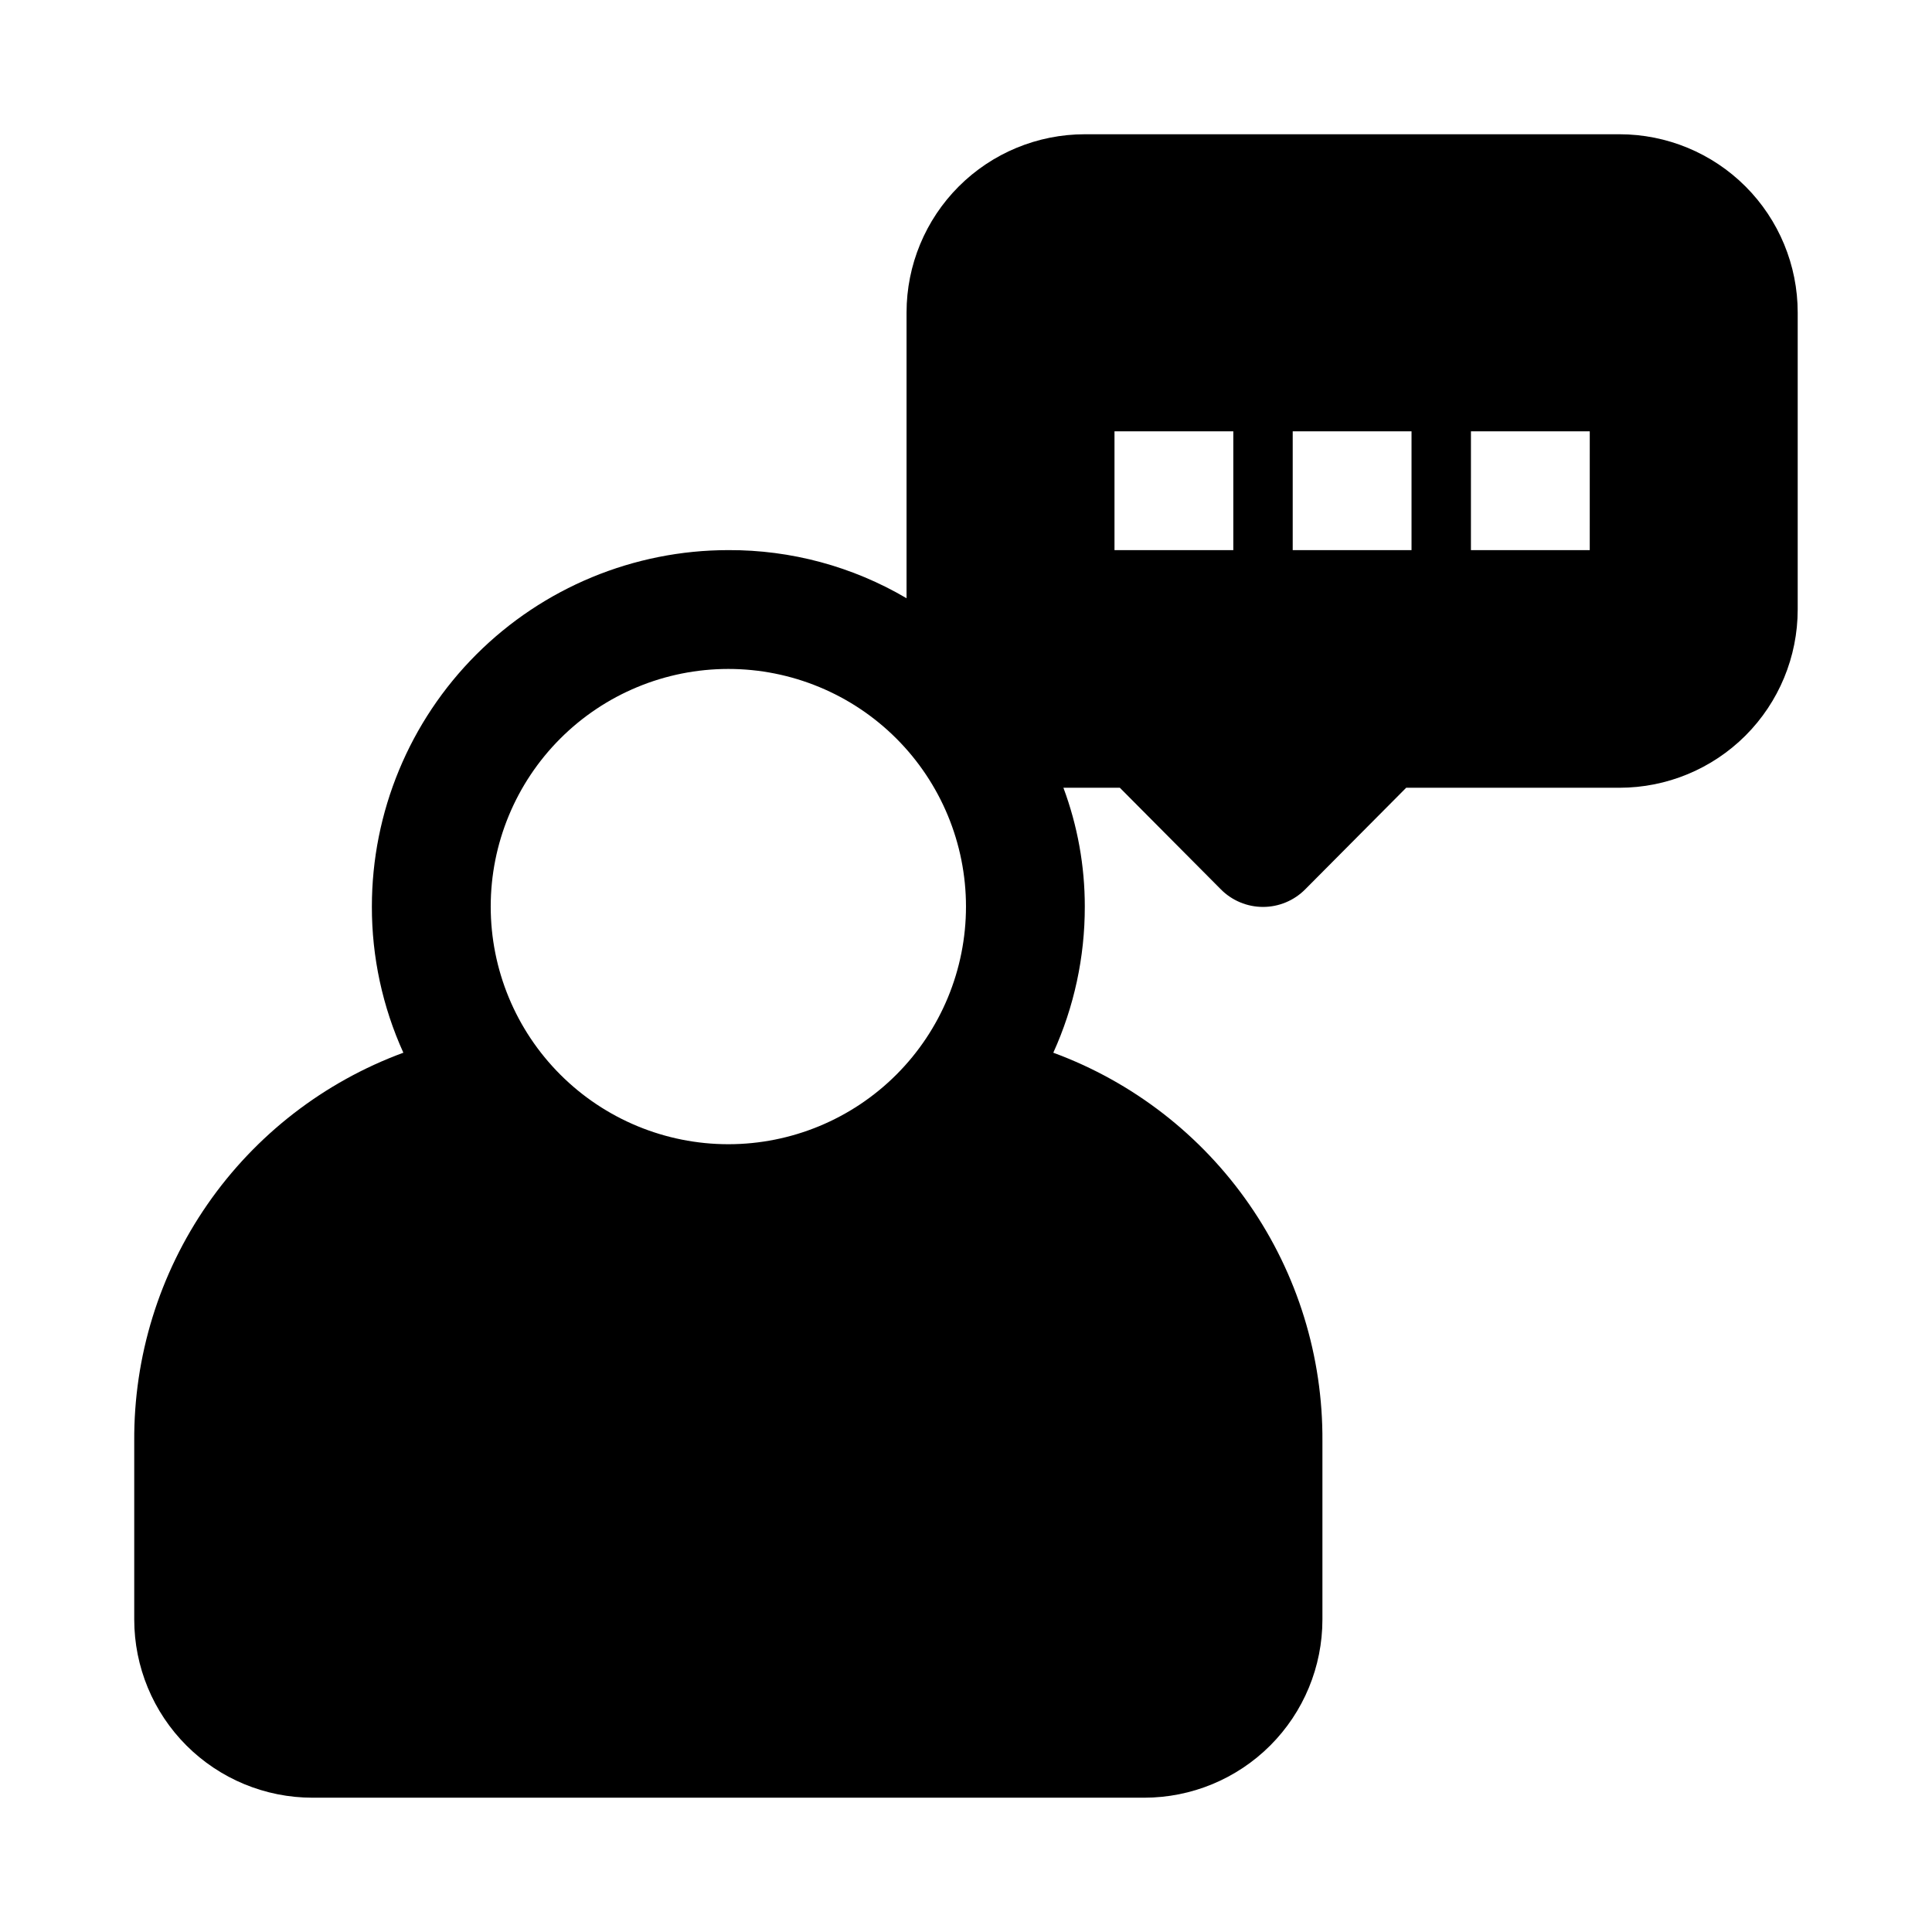
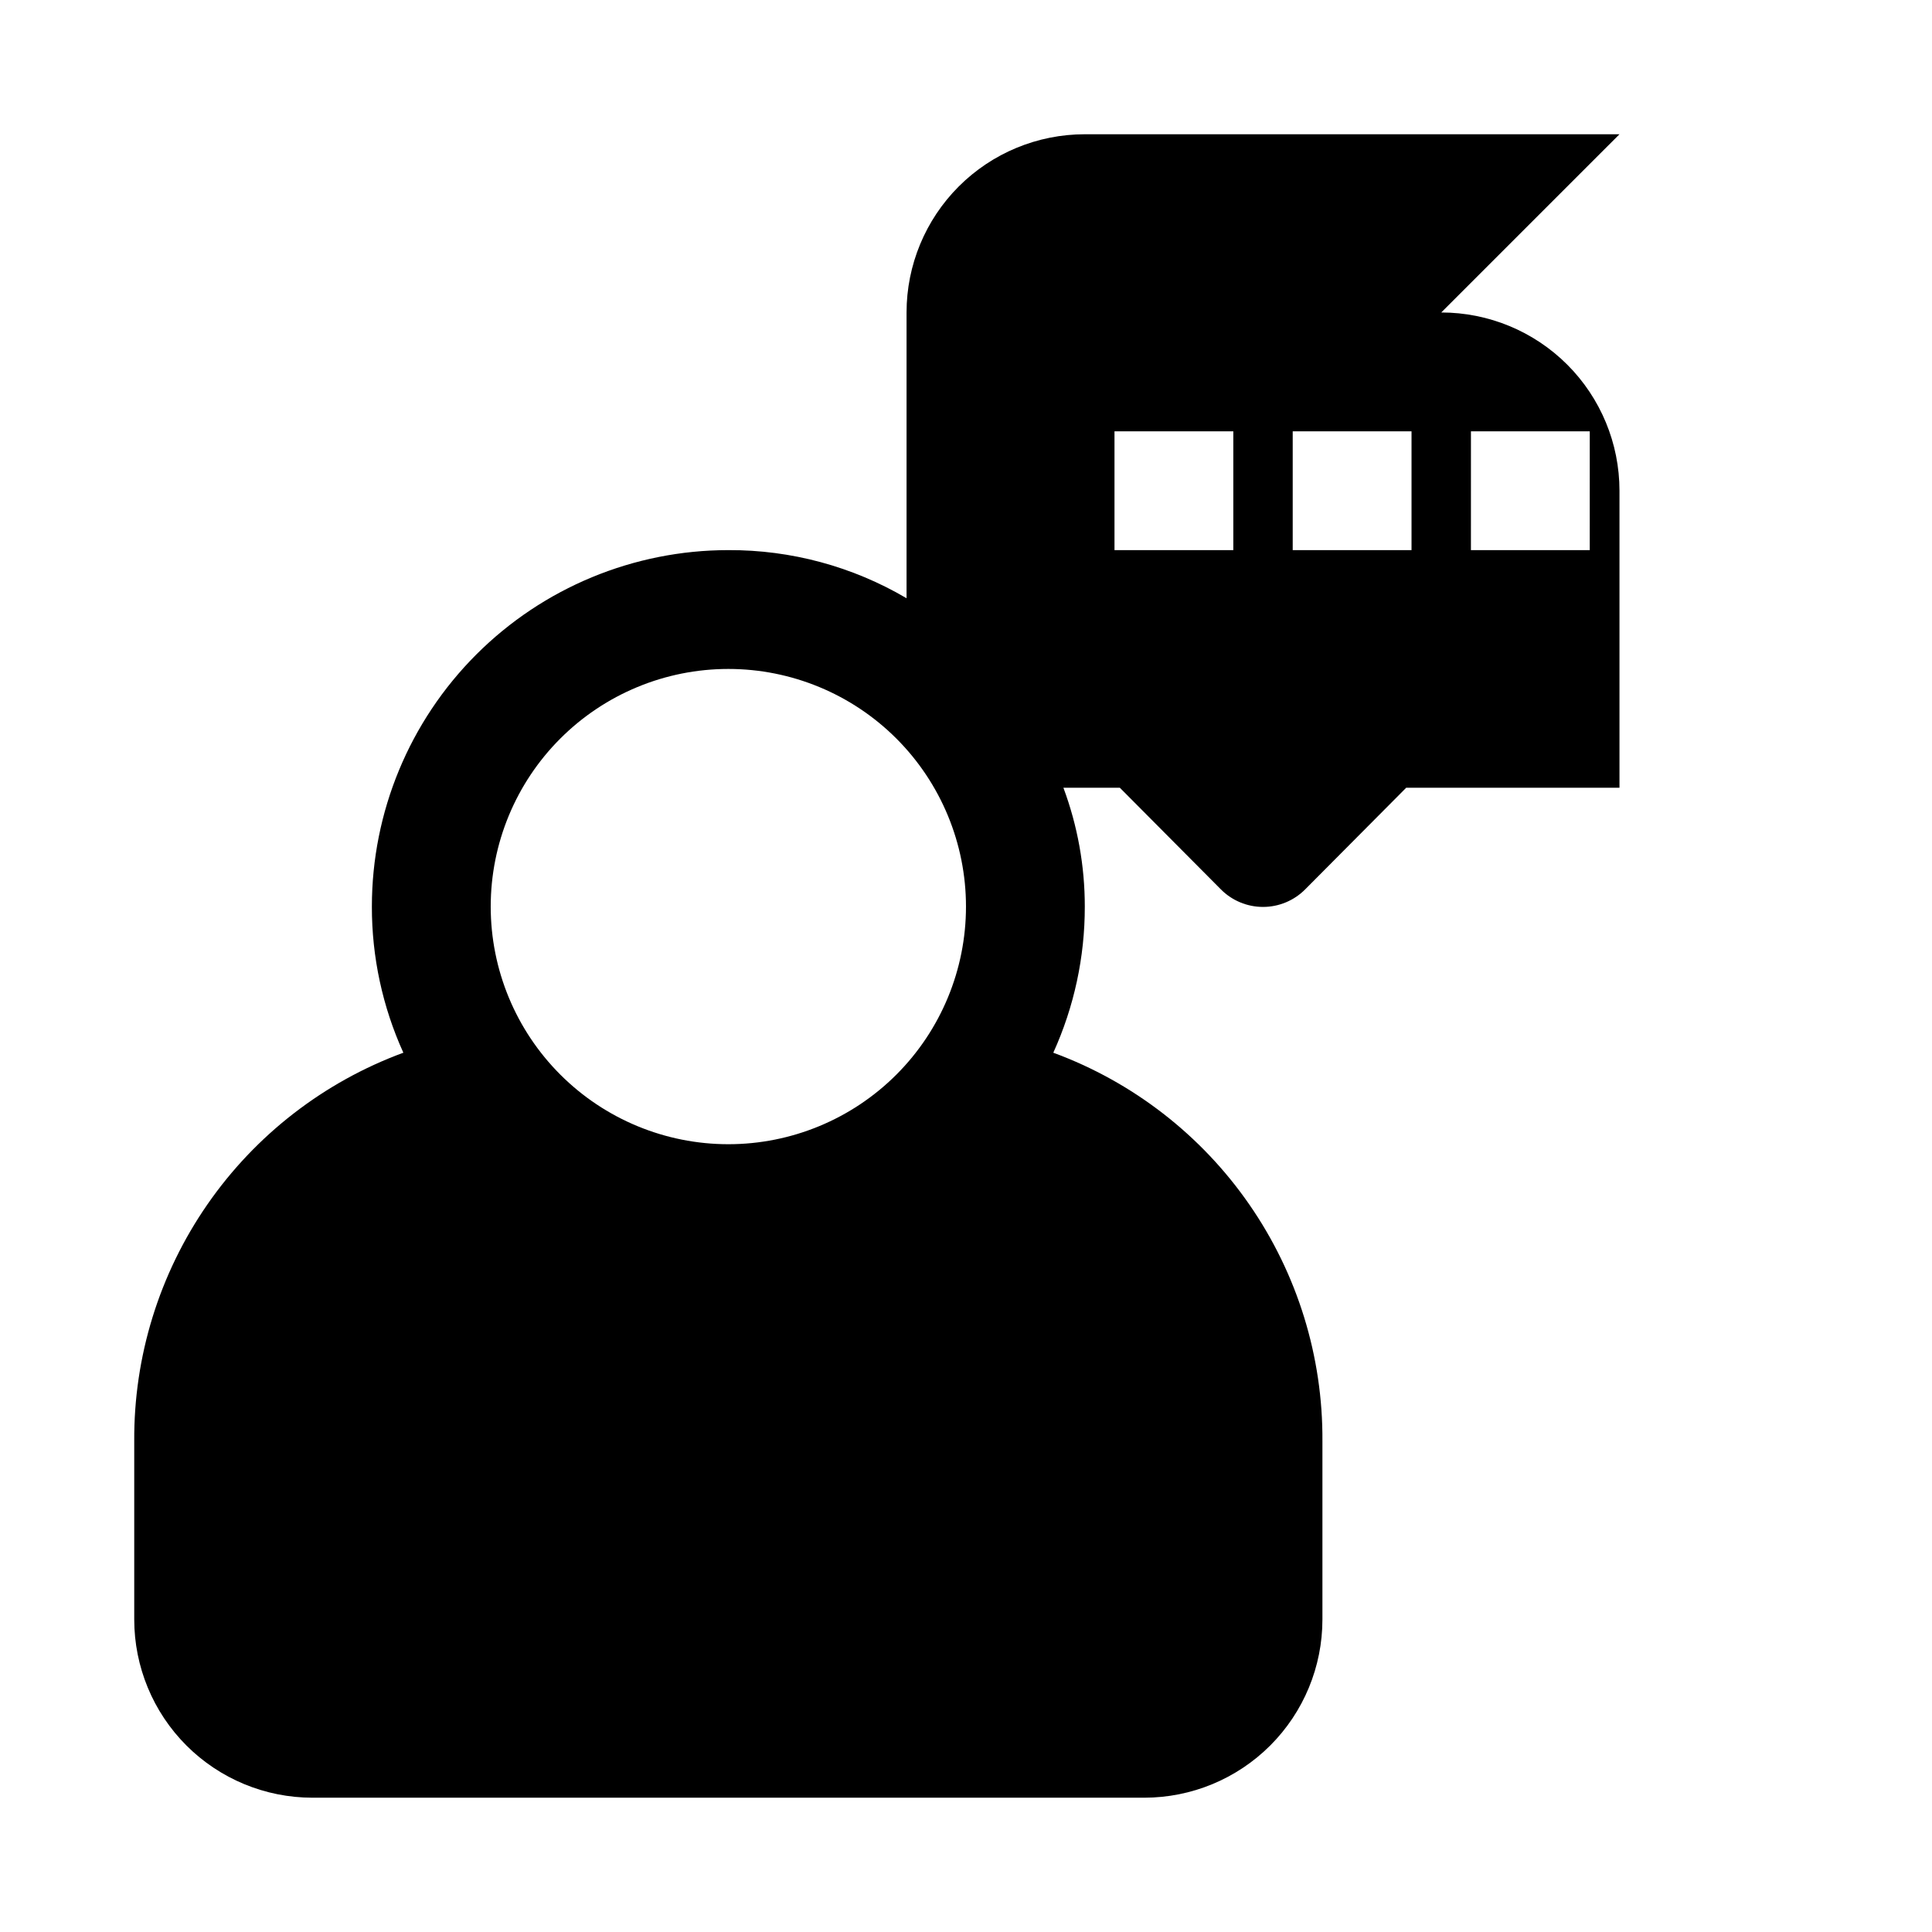
<svg xmlns="http://www.w3.org/2000/svg" fill="#000000" width="800px" height="800px" version="1.1" viewBox="144 144 512 512">
-   <path d="m573.18 179.58h-141.7c-12.527 0-24.543 4.977-33.398 13.832-8.859 8.859-13.836 20.875-13.836 33.398v75.73c-14.309-8.426-30.625-12.828-47.23-12.754-25.055 0-49.082 9.953-66.797 27.668-17.715 17.715-27.668 41.742-27.668 66.797-0.023 13.359 2.824 26.566 8.344 38.73-21.035 7.742-39.172 21.781-51.938 40.211-12.762 18.426-19.531 40.34-19.383 62.754v47.234c0 12.527 4.977 24.539 13.832 33.398 8.859 8.855 20.875 13.832 33.398 13.832h220.42c12.527 0 24.539-4.977 33.398-13.832 8.859-8.859 13.832-20.871 13.832-33.398v-47.234c0.148-22.414-6.617-44.328-19.383-62.754-12.762-18.43-30.898-32.469-51.938-40.211 5.523-12.164 8.367-25.371 8.348-38.73 0.008-10.75-1.914-21.414-5.668-31.488h14.957l26.766 26.922h-0.004c2.957 2.981 6.981 4.66 11.18 4.66s8.223-1.68 11.18-4.66l26.762-26.922h56.523c12.527 0 24.539-4.977 33.398-13.832 8.855-8.859 13.832-20.871 13.832-33.398v-78.723c0-12.523-4.977-24.539-13.832-33.398-8.859-8.855-20.871-13.832-33.398-13.832zm-236.16 267.65c-16.703 0-32.723-6.637-44.531-18.445-11.812-11.809-18.445-27.828-18.445-44.531s6.633-32.719 18.445-44.531c11.809-11.809 27.828-18.445 44.531-18.445 16.703 0 32.719 6.637 44.531 18.445 11.809 11.812 18.445 27.828 18.445 44.531s-6.637 32.723-18.445 44.531c-11.812 11.809-27.828 18.445-44.531 18.445zm133.82-157.44h-31.488v-31.488h31.488zm47.23 0h-31.488v-31.488h31.488zm47.23 0h-31.488l0.004-31.488h31.488z" />
+   <path d="m573.18 179.58h-141.7c-12.527 0-24.543 4.977-33.398 13.832-8.859 8.859-13.836 20.875-13.836 33.398v75.73c-14.309-8.426-30.625-12.828-47.23-12.754-25.055 0-49.082 9.953-66.797 27.668-17.715 17.715-27.668 41.742-27.668 66.797-0.023 13.359 2.824 26.566 8.344 38.73-21.035 7.742-39.172 21.781-51.938 40.211-12.762 18.426-19.531 40.34-19.383 62.754v47.234c0 12.527 4.977 24.539 13.832 33.398 8.859 8.855 20.875 13.832 33.398 13.832h220.42c12.527 0 24.539-4.977 33.398-13.832 8.859-8.859 13.832-20.871 13.832-33.398v-47.234c0.148-22.414-6.617-44.328-19.383-62.754-12.762-18.43-30.898-32.469-51.938-40.211 5.523-12.164 8.367-25.371 8.348-38.73 0.008-10.75-1.914-21.414-5.668-31.488h14.957l26.766 26.922h-0.004c2.957 2.981 6.981 4.66 11.18 4.66s8.223-1.68 11.18-4.66l26.762-26.922h56.523v-78.723c0-12.523-4.977-24.539-13.832-33.398-8.859-8.855-20.871-13.832-33.398-13.832zm-236.16 267.65c-16.703 0-32.723-6.637-44.531-18.445-11.812-11.809-18.445-27.828-18.445-44.531s6.633-32.719 18.445-44.531c11.809-11.809 27.828-18.445 44.531-18.445 16.703 0 32.719 6.637 44.531 18.445 11.809 11.812 18.445 27.828 18.445 44.531s-6.637 32.723-18.445 44.531c-11.812 11.809-27.828 18.445-44.531 18.445zm133.82-157.44h-31.488v-31.488h31.488zm47.23 0h-31.488v-31.488h31.488zm47.23 0h-31.488l0.004-31.488h31.488z" />
</svg>